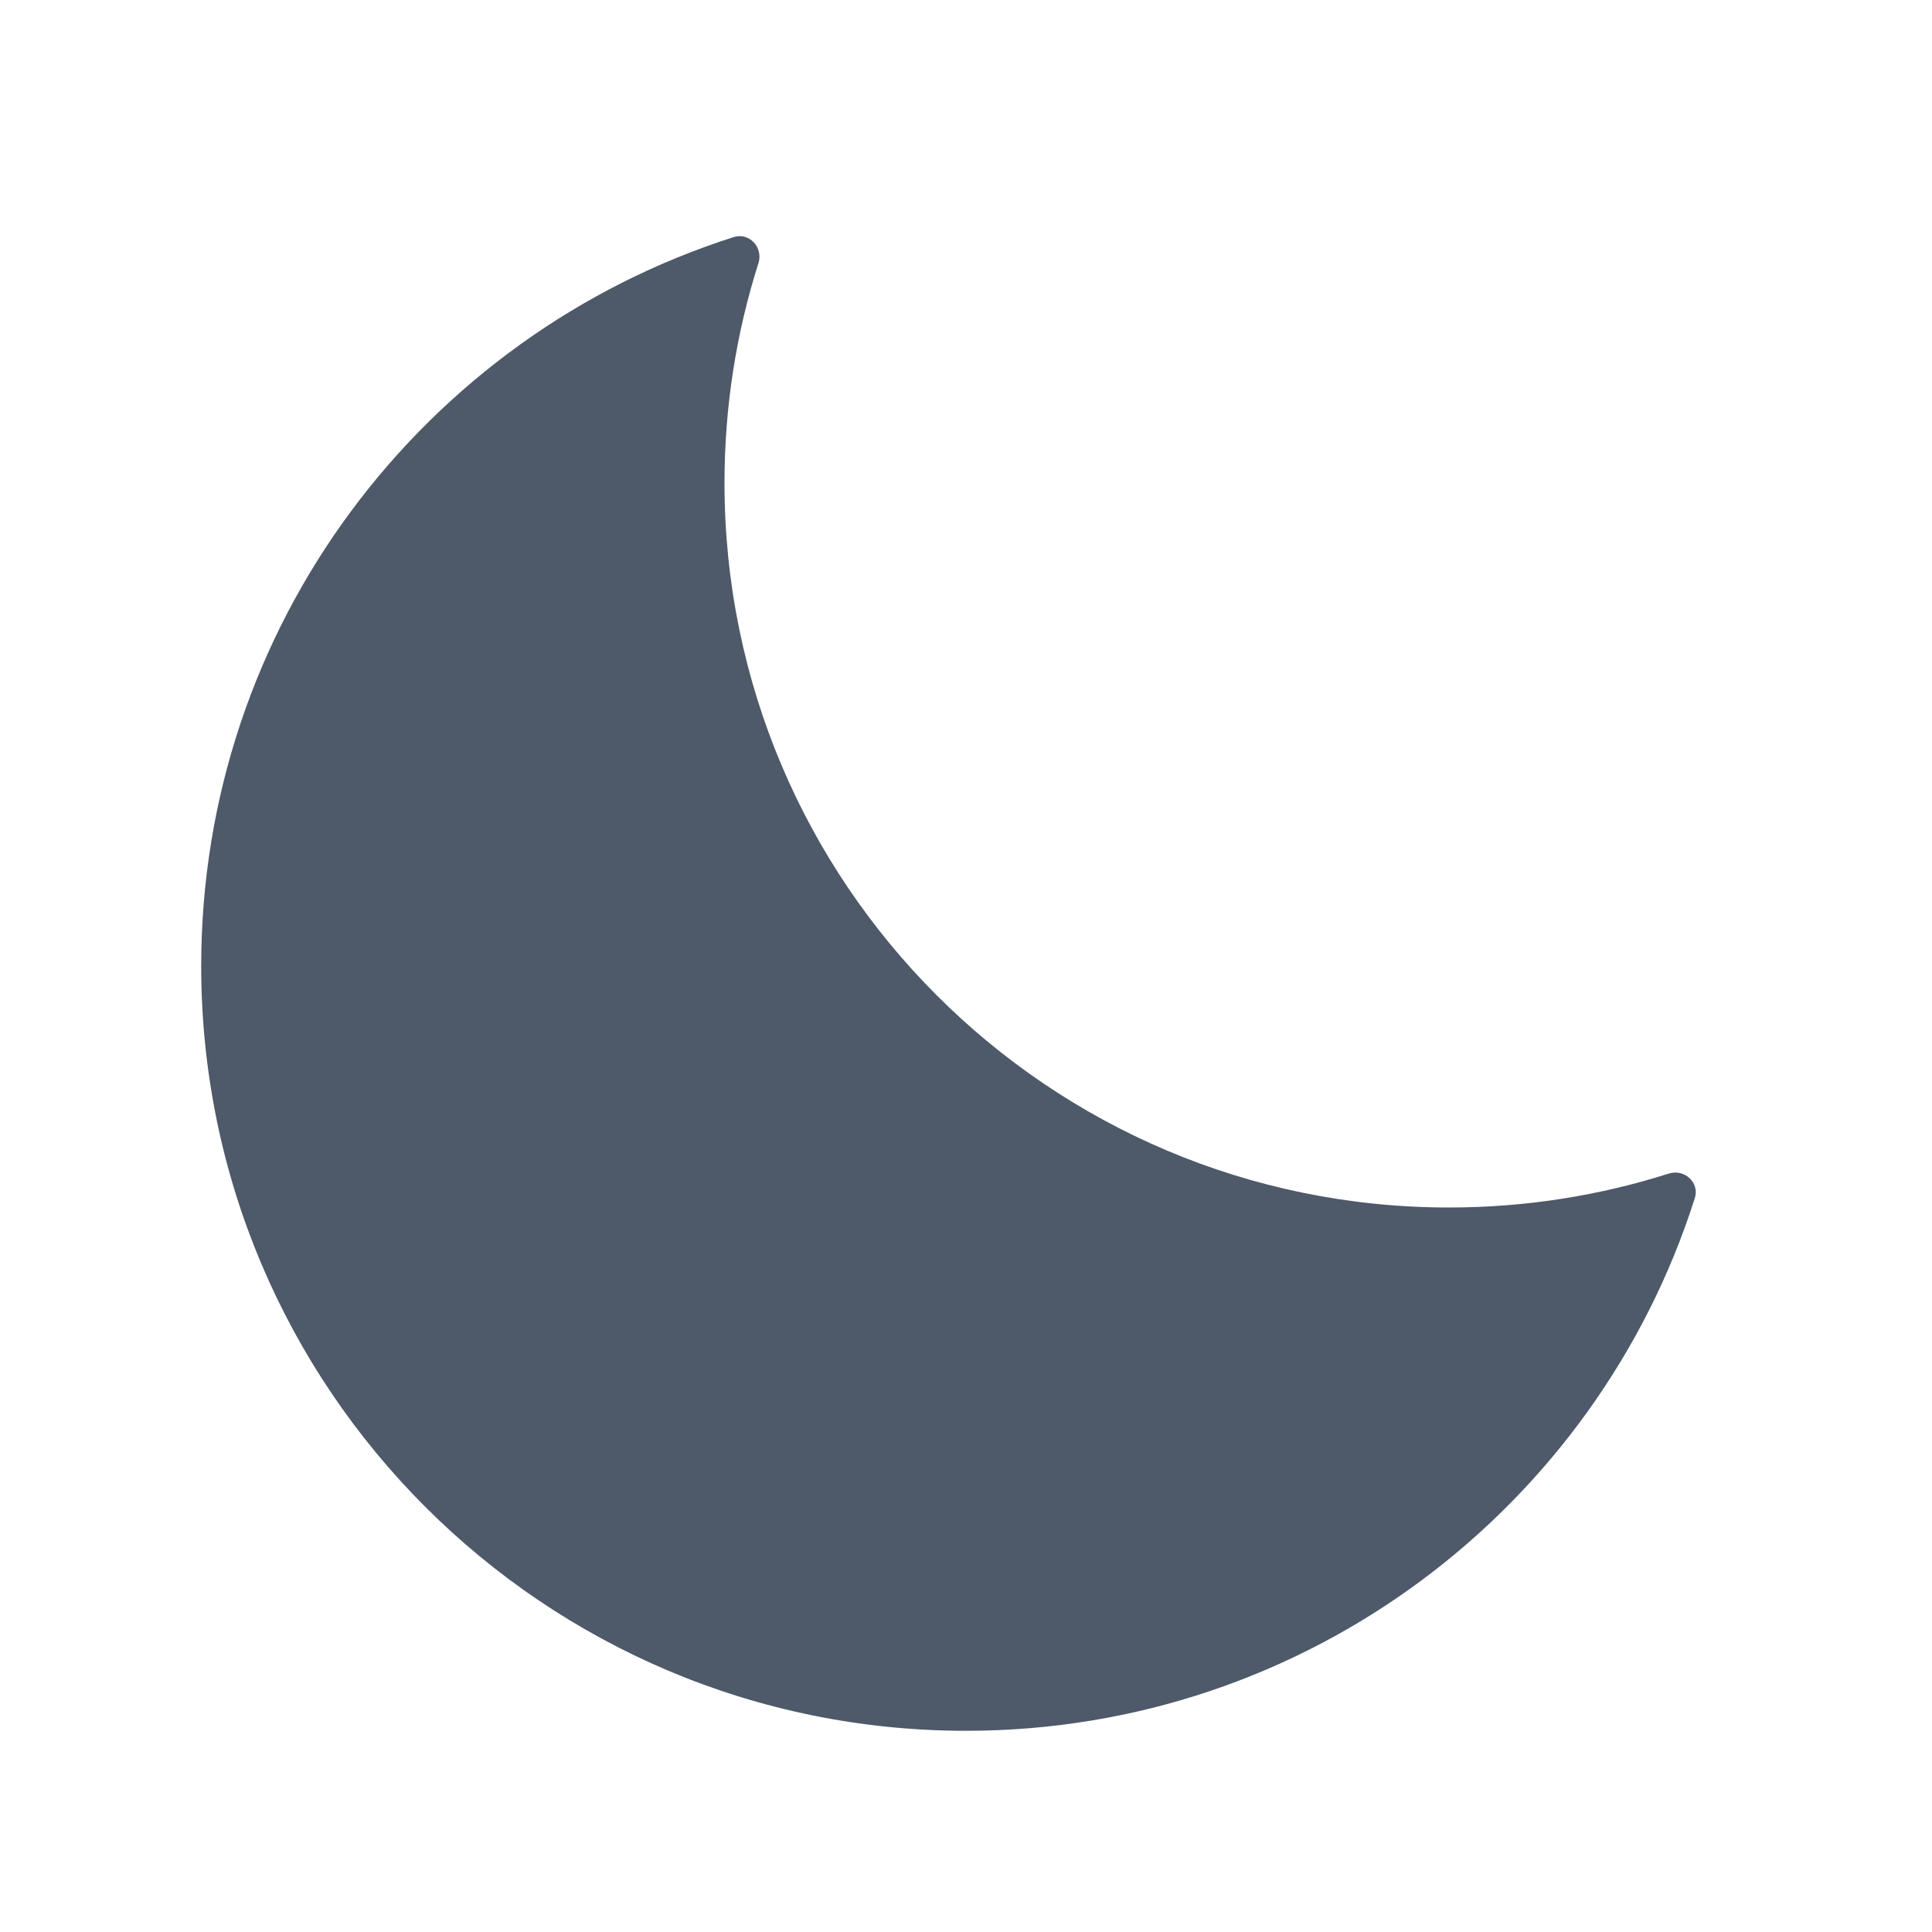
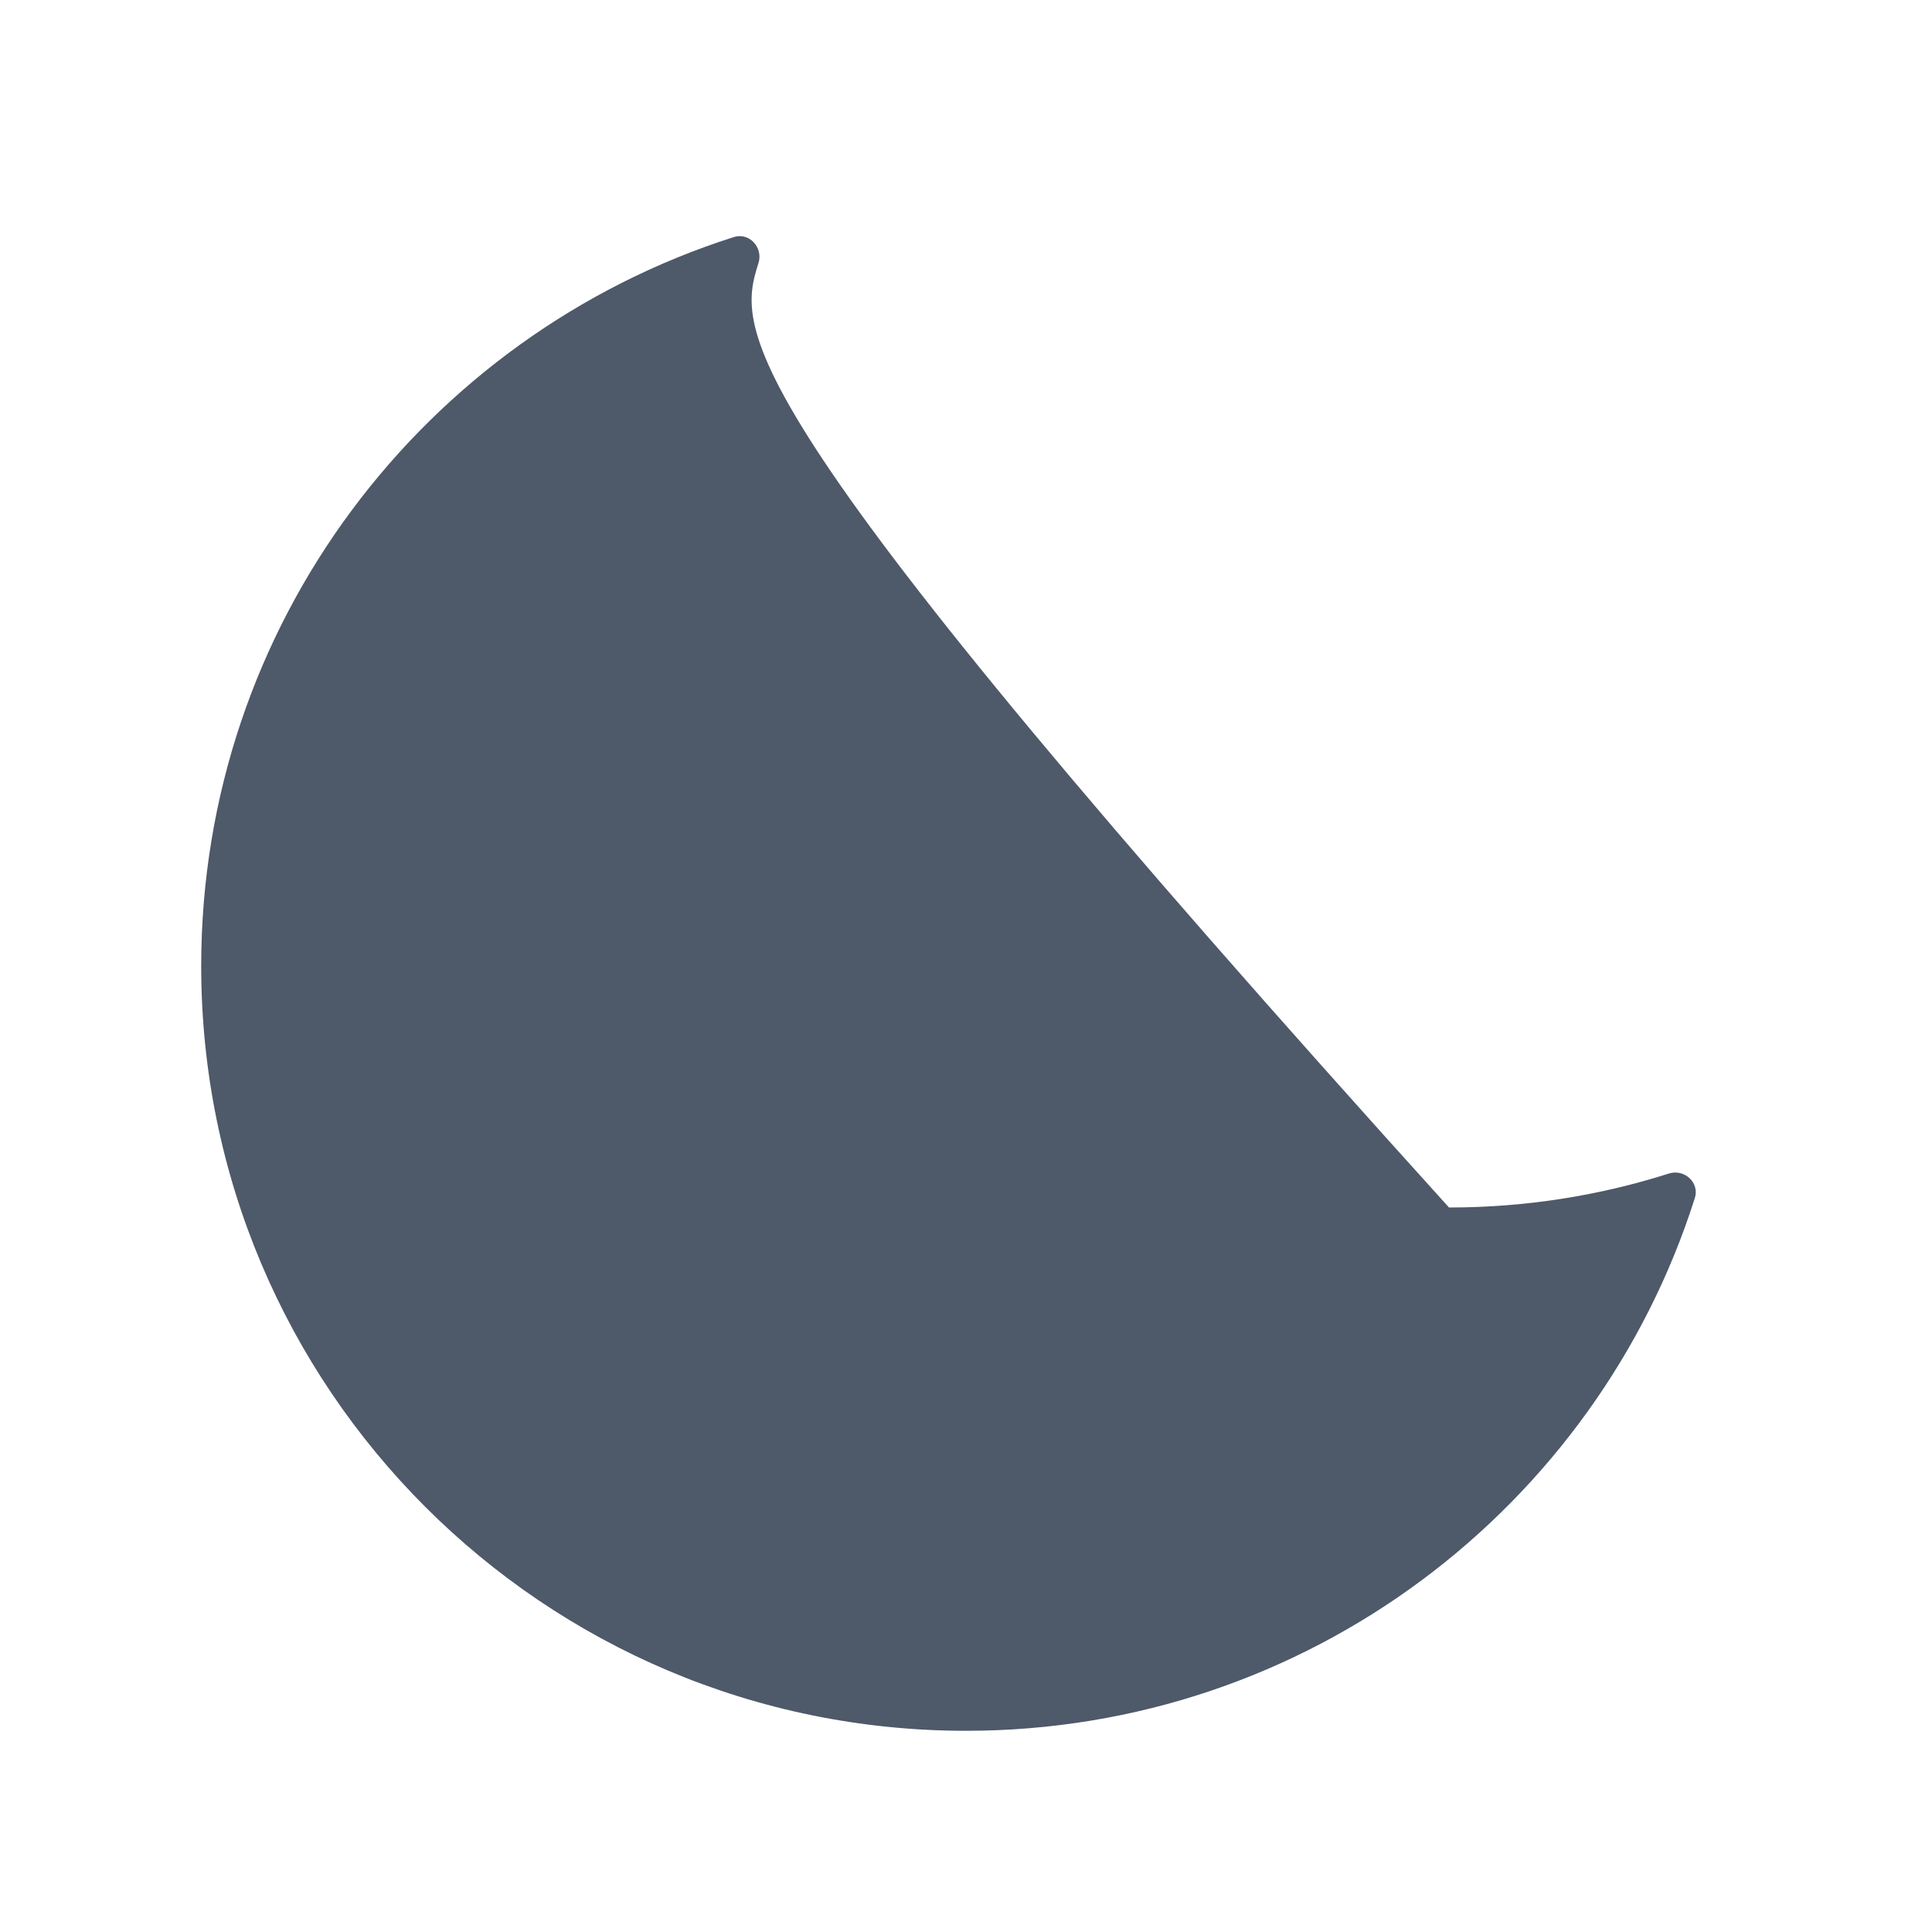
<svg xmlns="http://www.w3.org/2000/svg" width="14" height="14" viewBox="0 0 14 14" fill="none">
-   <path d="M12.281 8.683C12.318 8.57 12.206 8.468 12.093 8.504C11.591 8.664 11.055 8.75 10.5 8.75C7.6 8.75 5.25 6.399 5.25 3.5C5.25 2.945 5.336 2.409 5.496 1.907C5.532 1.794 5.43 1.682 5.317 1.718C3.079 2.431 1.458 4.526 1.458 7C1.458 10.061 3.939 12.542 7 12.542C9.474 12.542 11.569 10.921 12.281 8.683Z" fill="#4E5969" />
+   <path d="M12.281 8.683C12.318 8.57 12.206 8.468 12.093 8.504C11.591 8.664 11.055 8.75 10.5 8.75C5.25 2.945 5.336 2.409 5.496 1.907C5.532 1.794 5.43 1.682 5.317 1.718C3.079 2.431 1.458 4.526 1.458 7C1.458 10.061 3.939 12.542 7 12.542C9.474 12.542 11.569 10.921 12.281 8.683Z" fill="#4E5969" />
</svg>